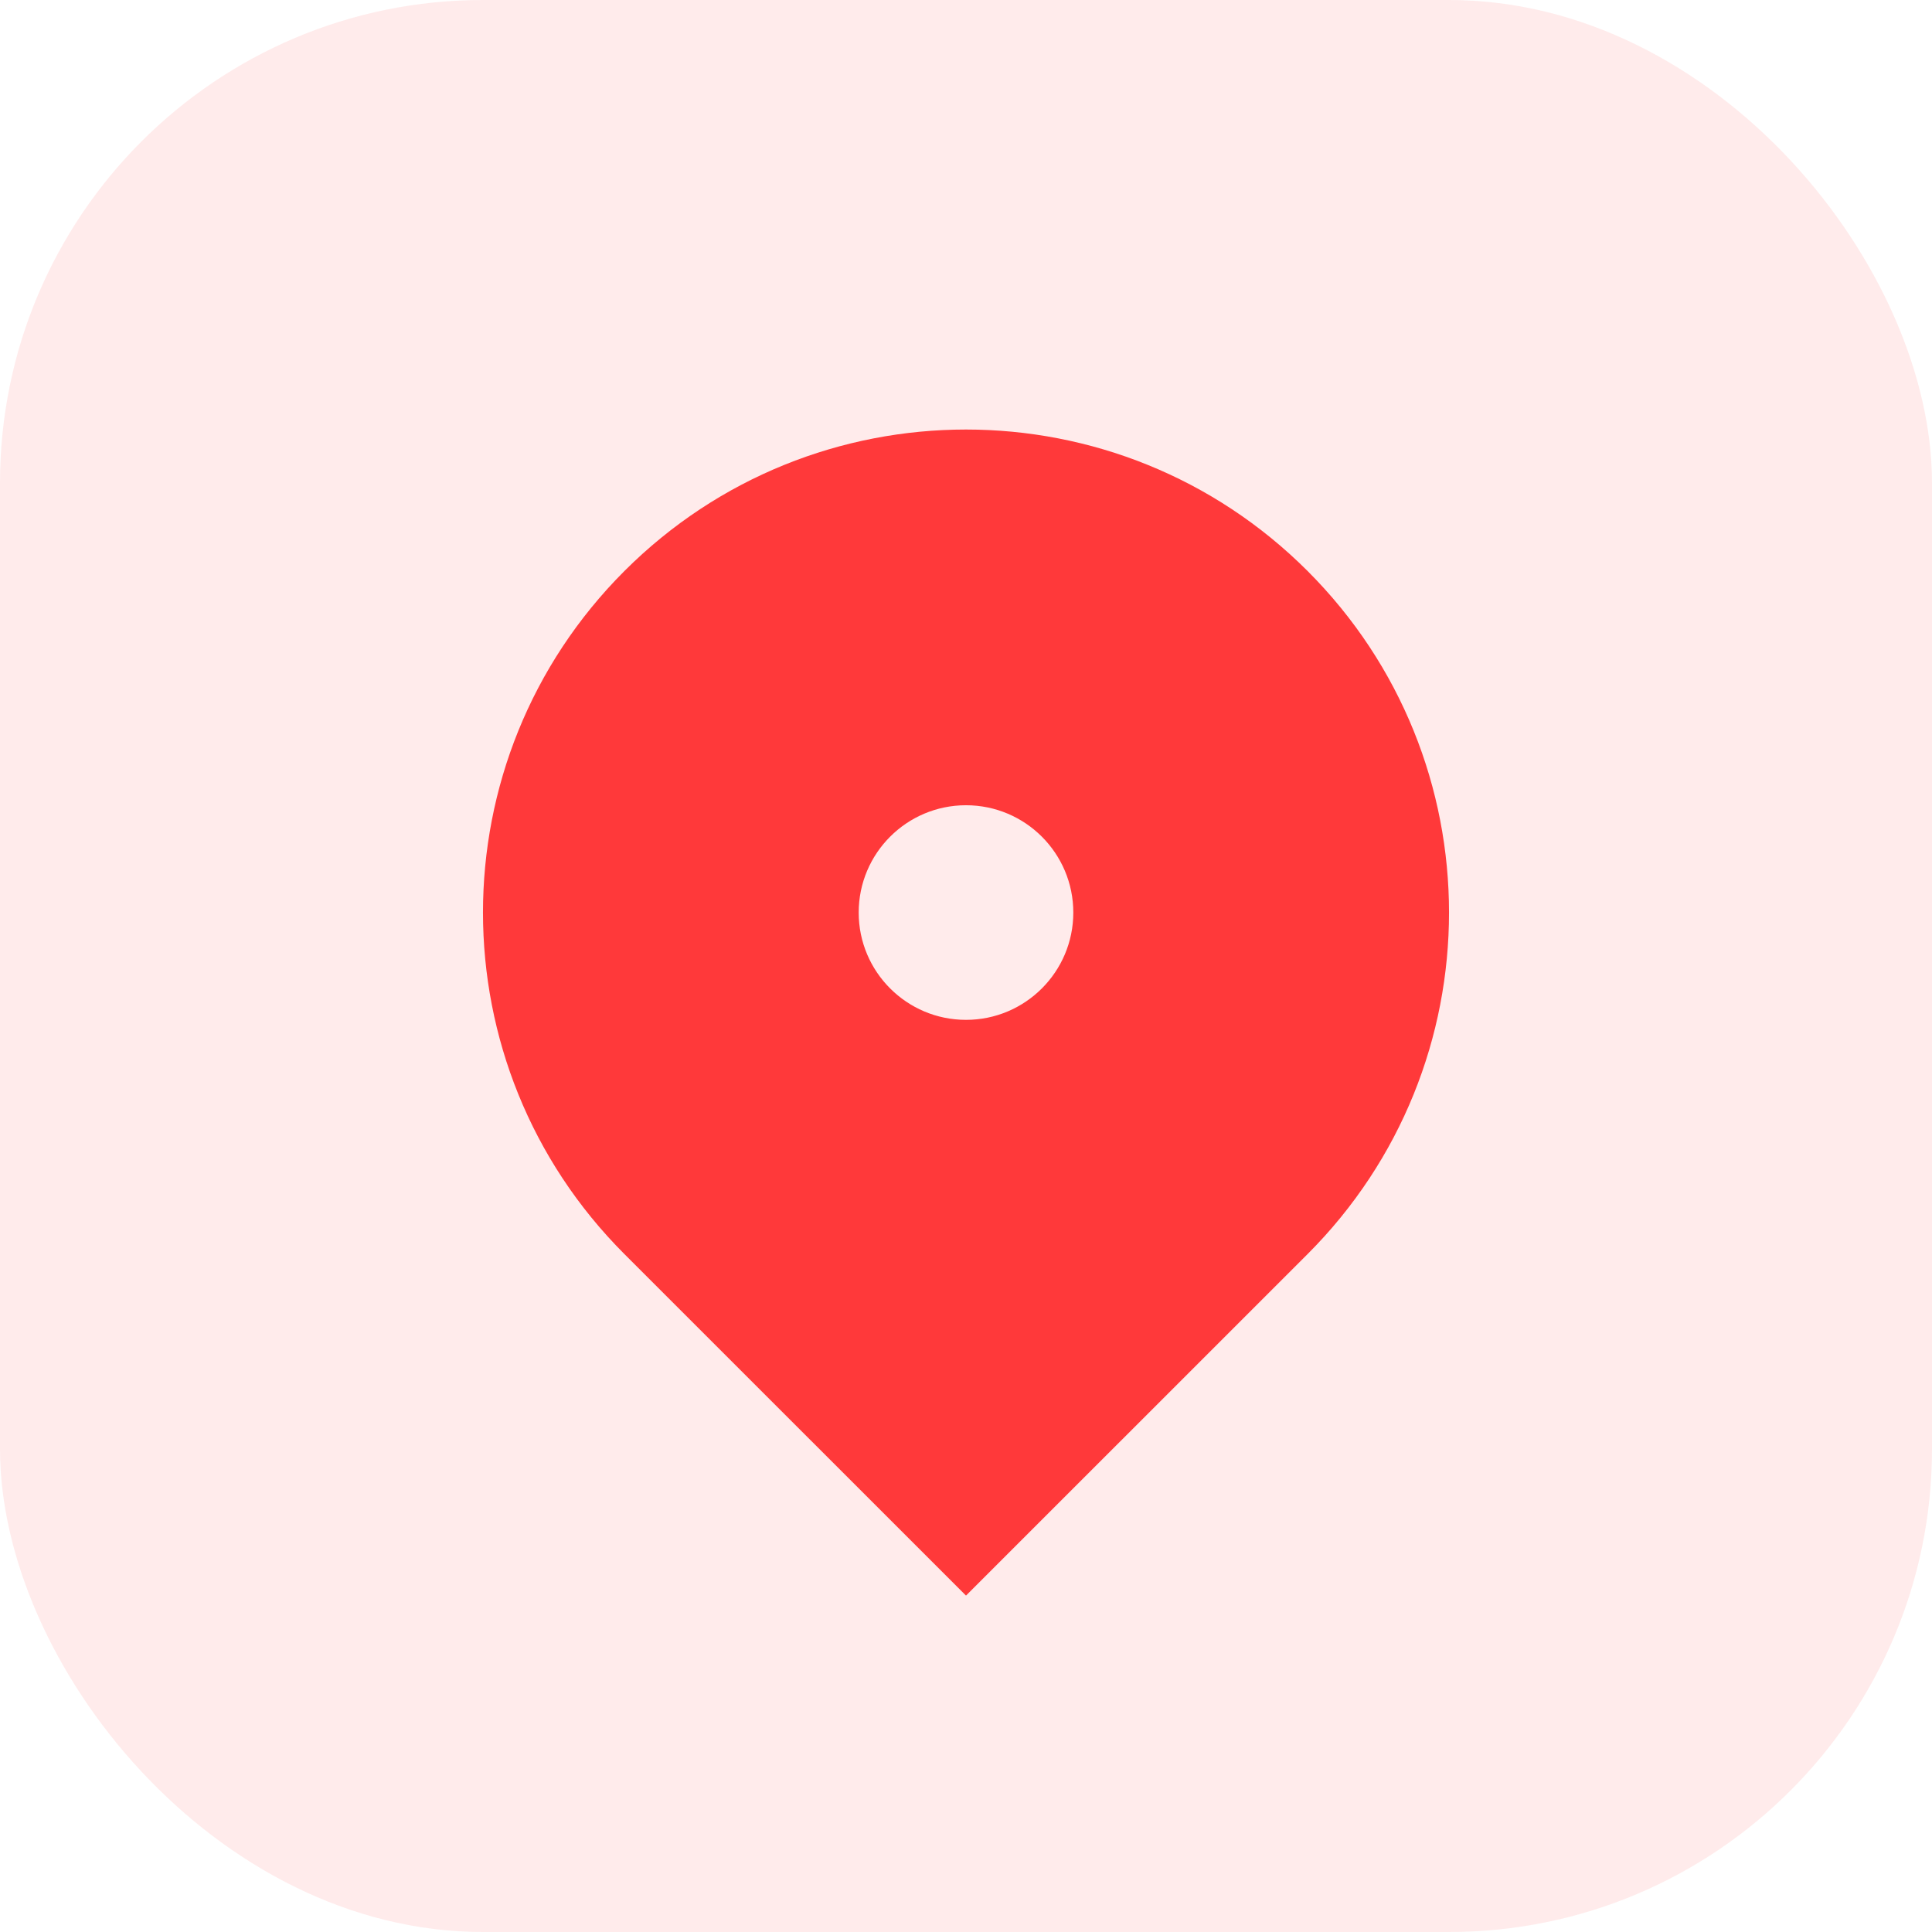
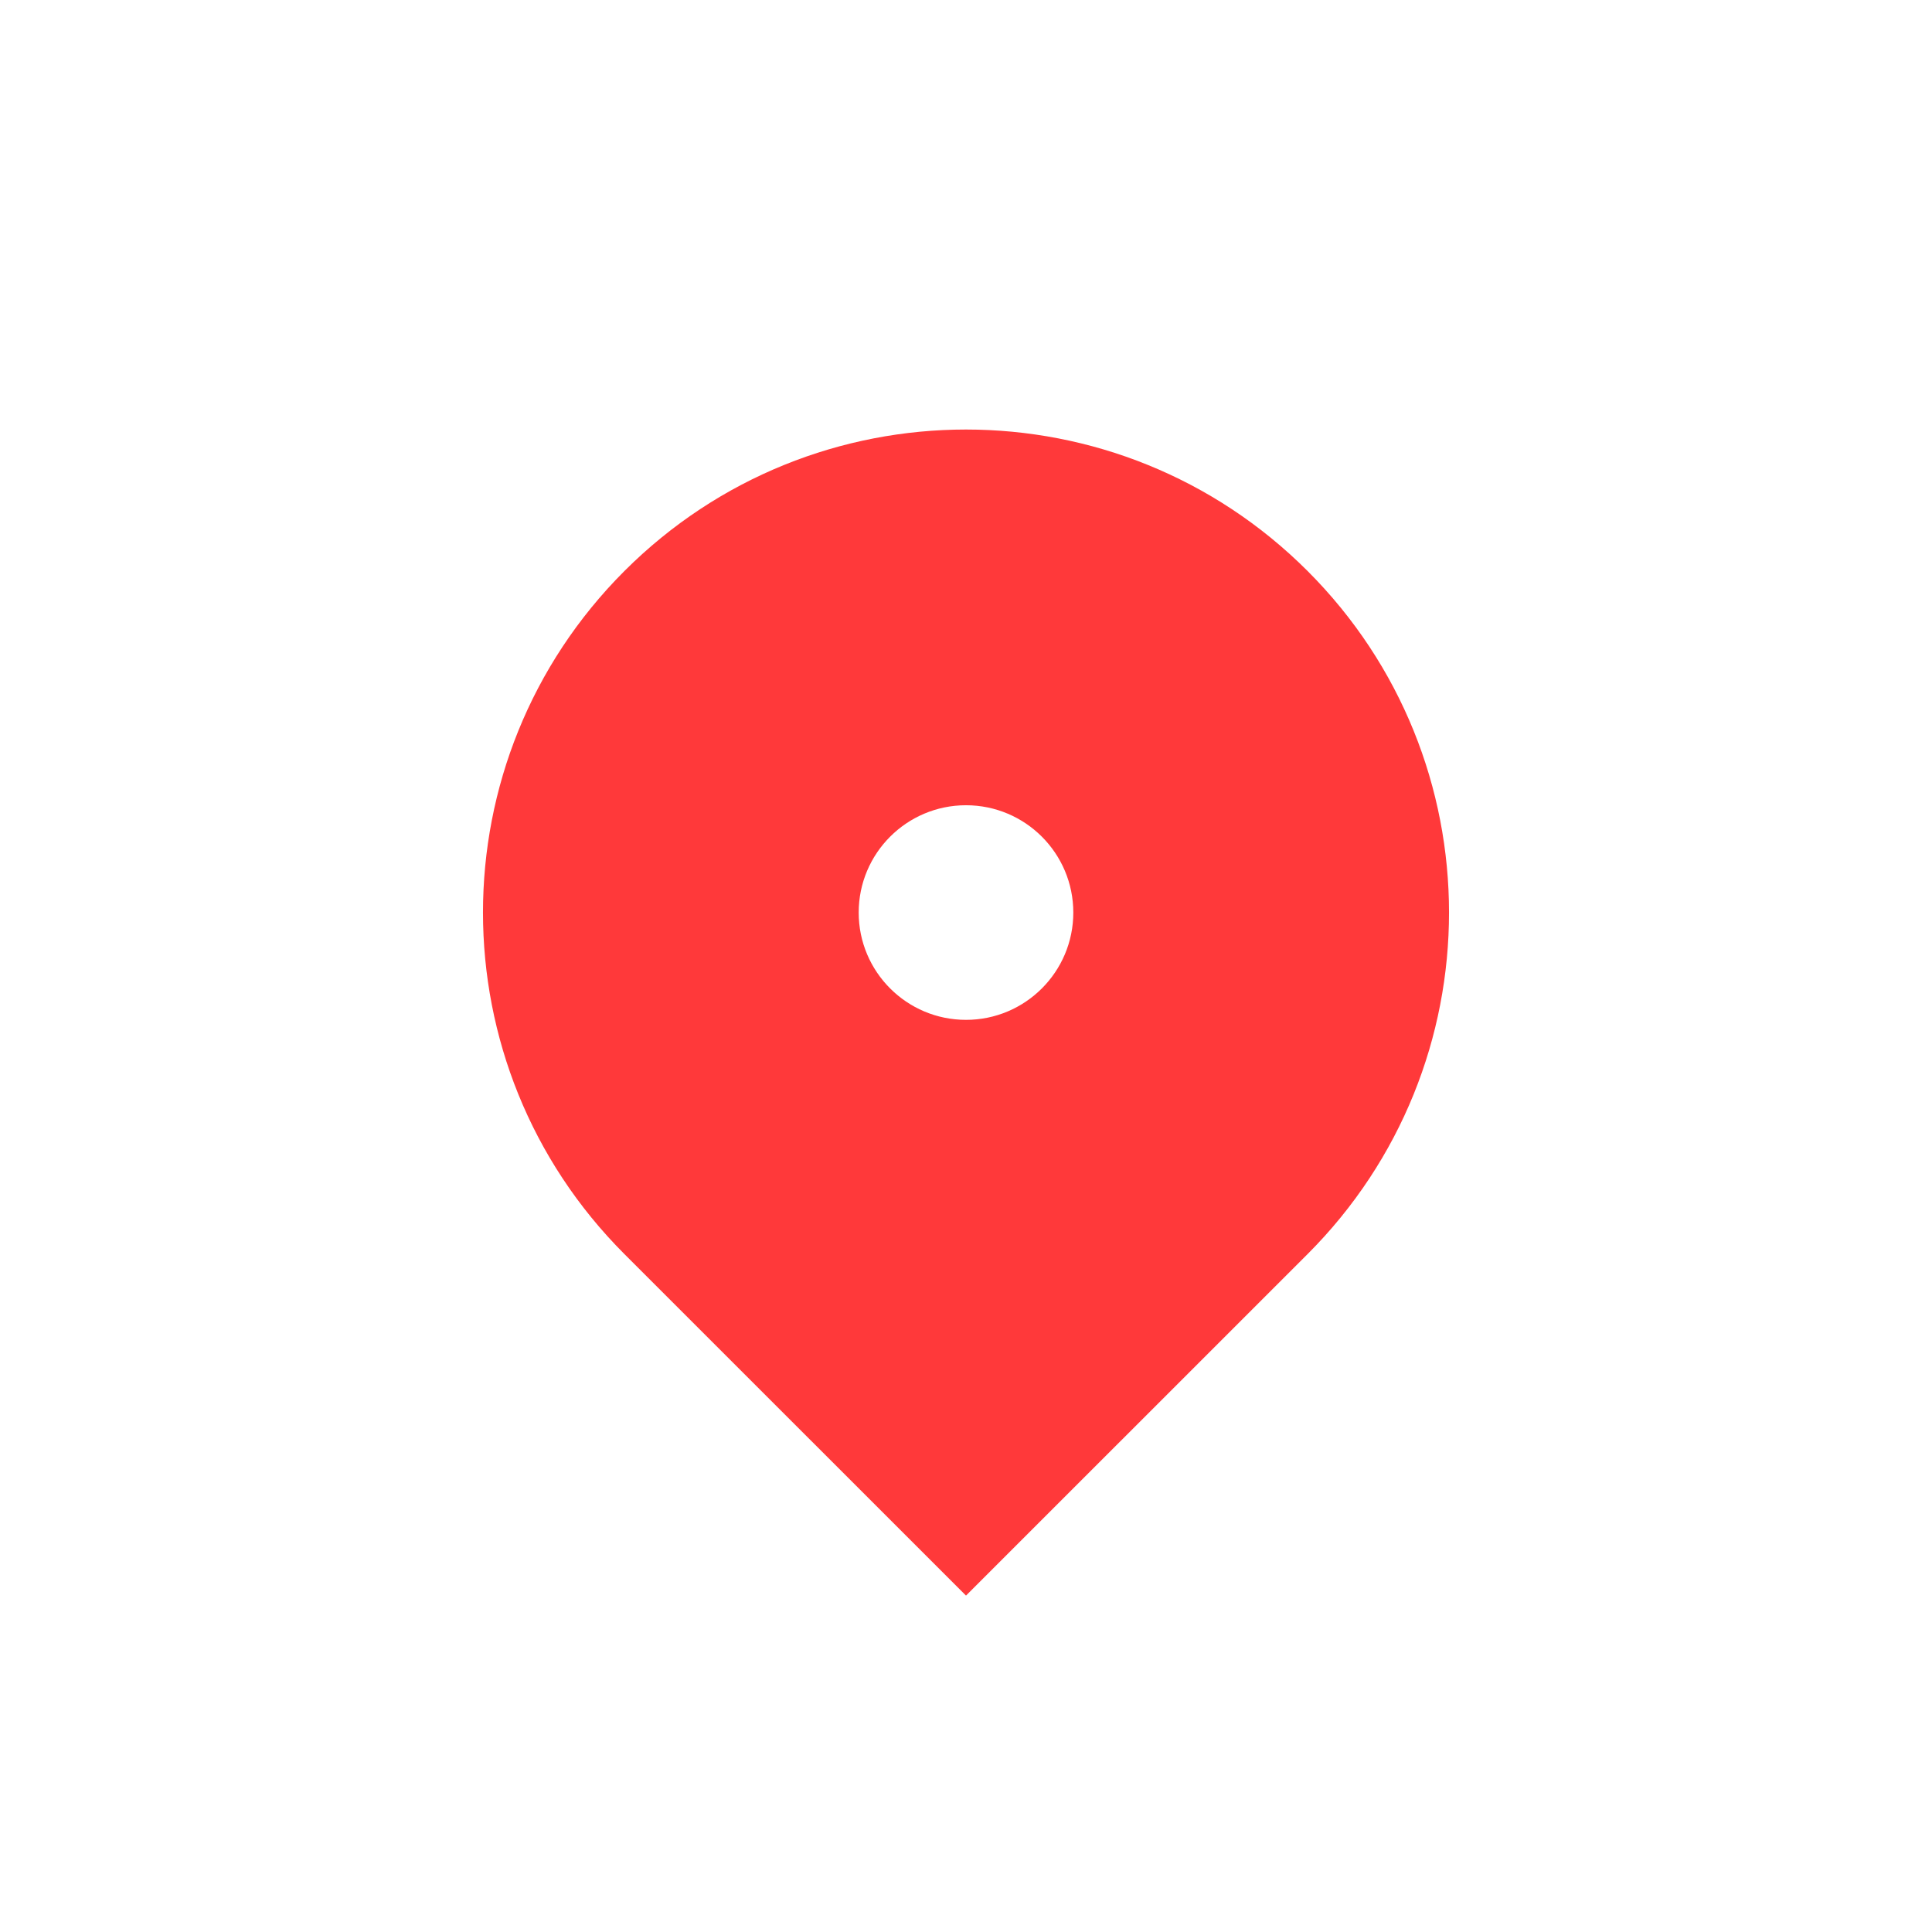
<svg xmlns="http://www.w3.org/2000/svg" width="24" height="24" viewBox="0 0 24 24" fill="none">
-   <rect width="24" height="24" rx="6" fill="#FF393A" fill-opacity="0.1" />
  <path d="M16.243 15.579L12 19.821L7.757 15.579C5.414 13.235 5.414 9.436 7.757 7.093C10.101 4.75 13.899 4.75 16.243 7.093C18.586 9.436 18.586 13.235 16.243 15.579ZM12 12.669C12.736 12.669 13.333 12.072 13.333 11.336C13.333 10.6 12.736 10.003 12 10.003C11.264 10.003 10.667 10.6 10.667 11.336C10.667 12.072 11.264 12.669 12 12.669Z" fill="#FF393A" />
</svg>